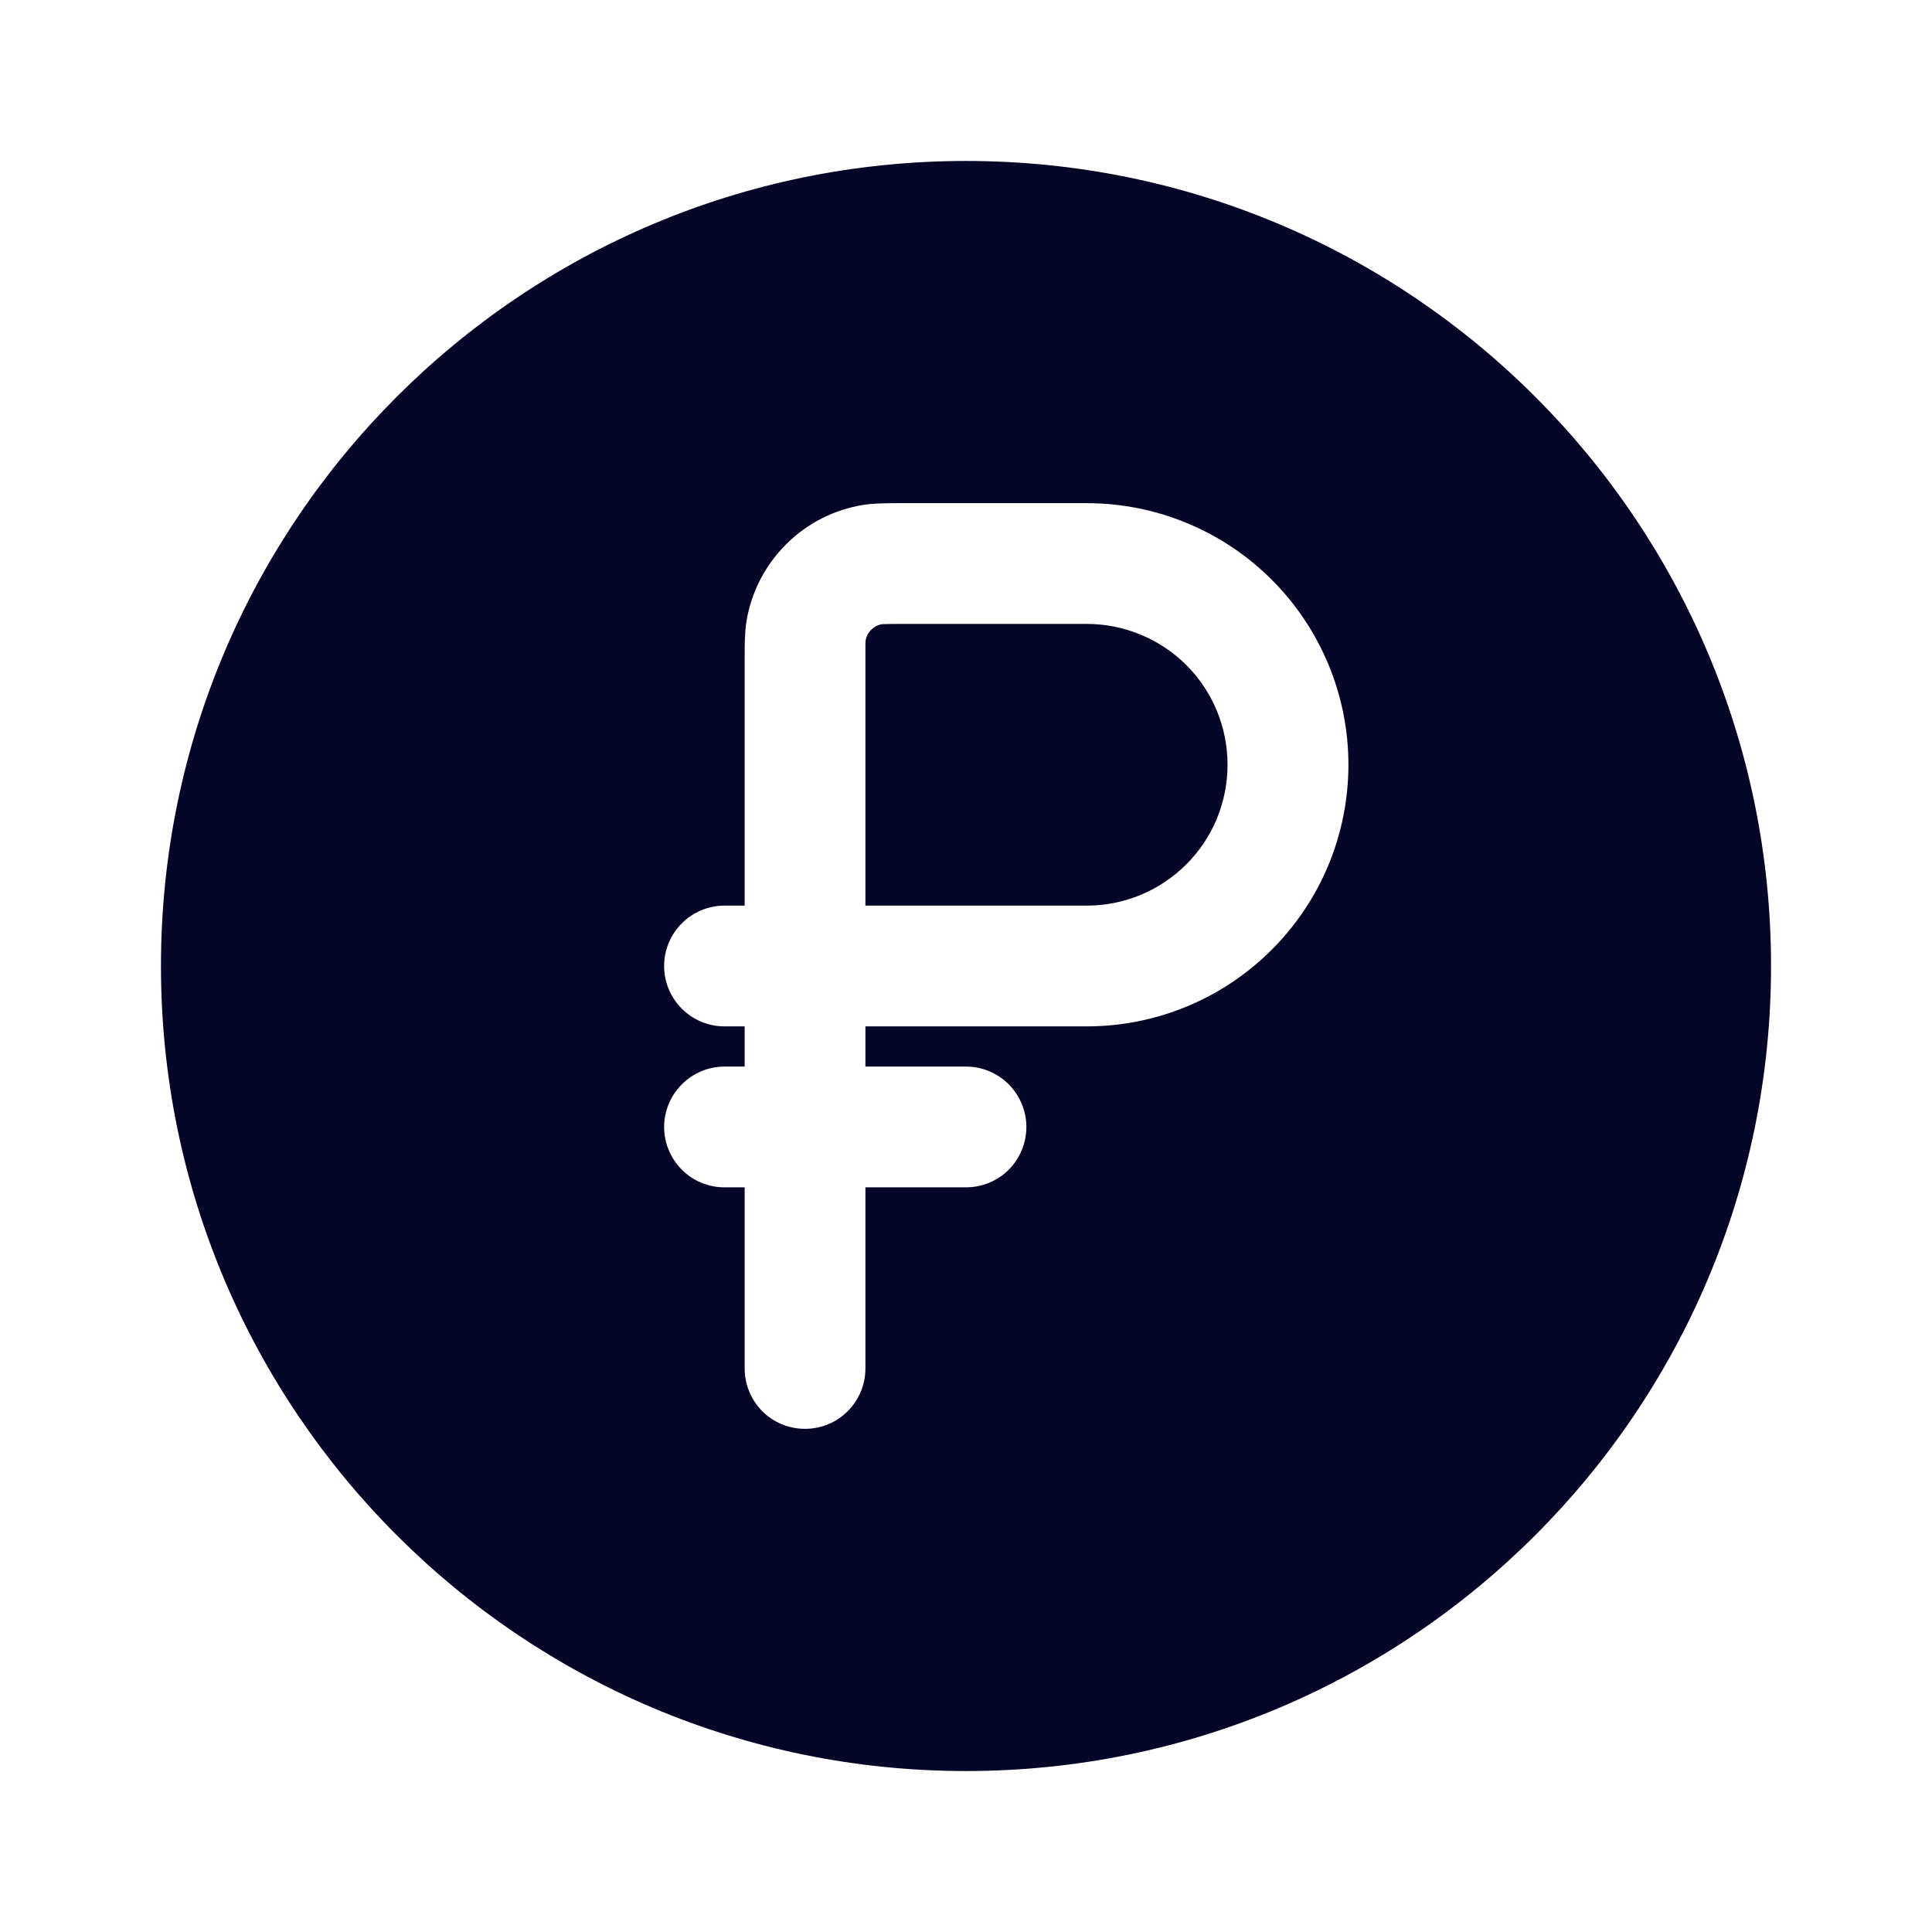
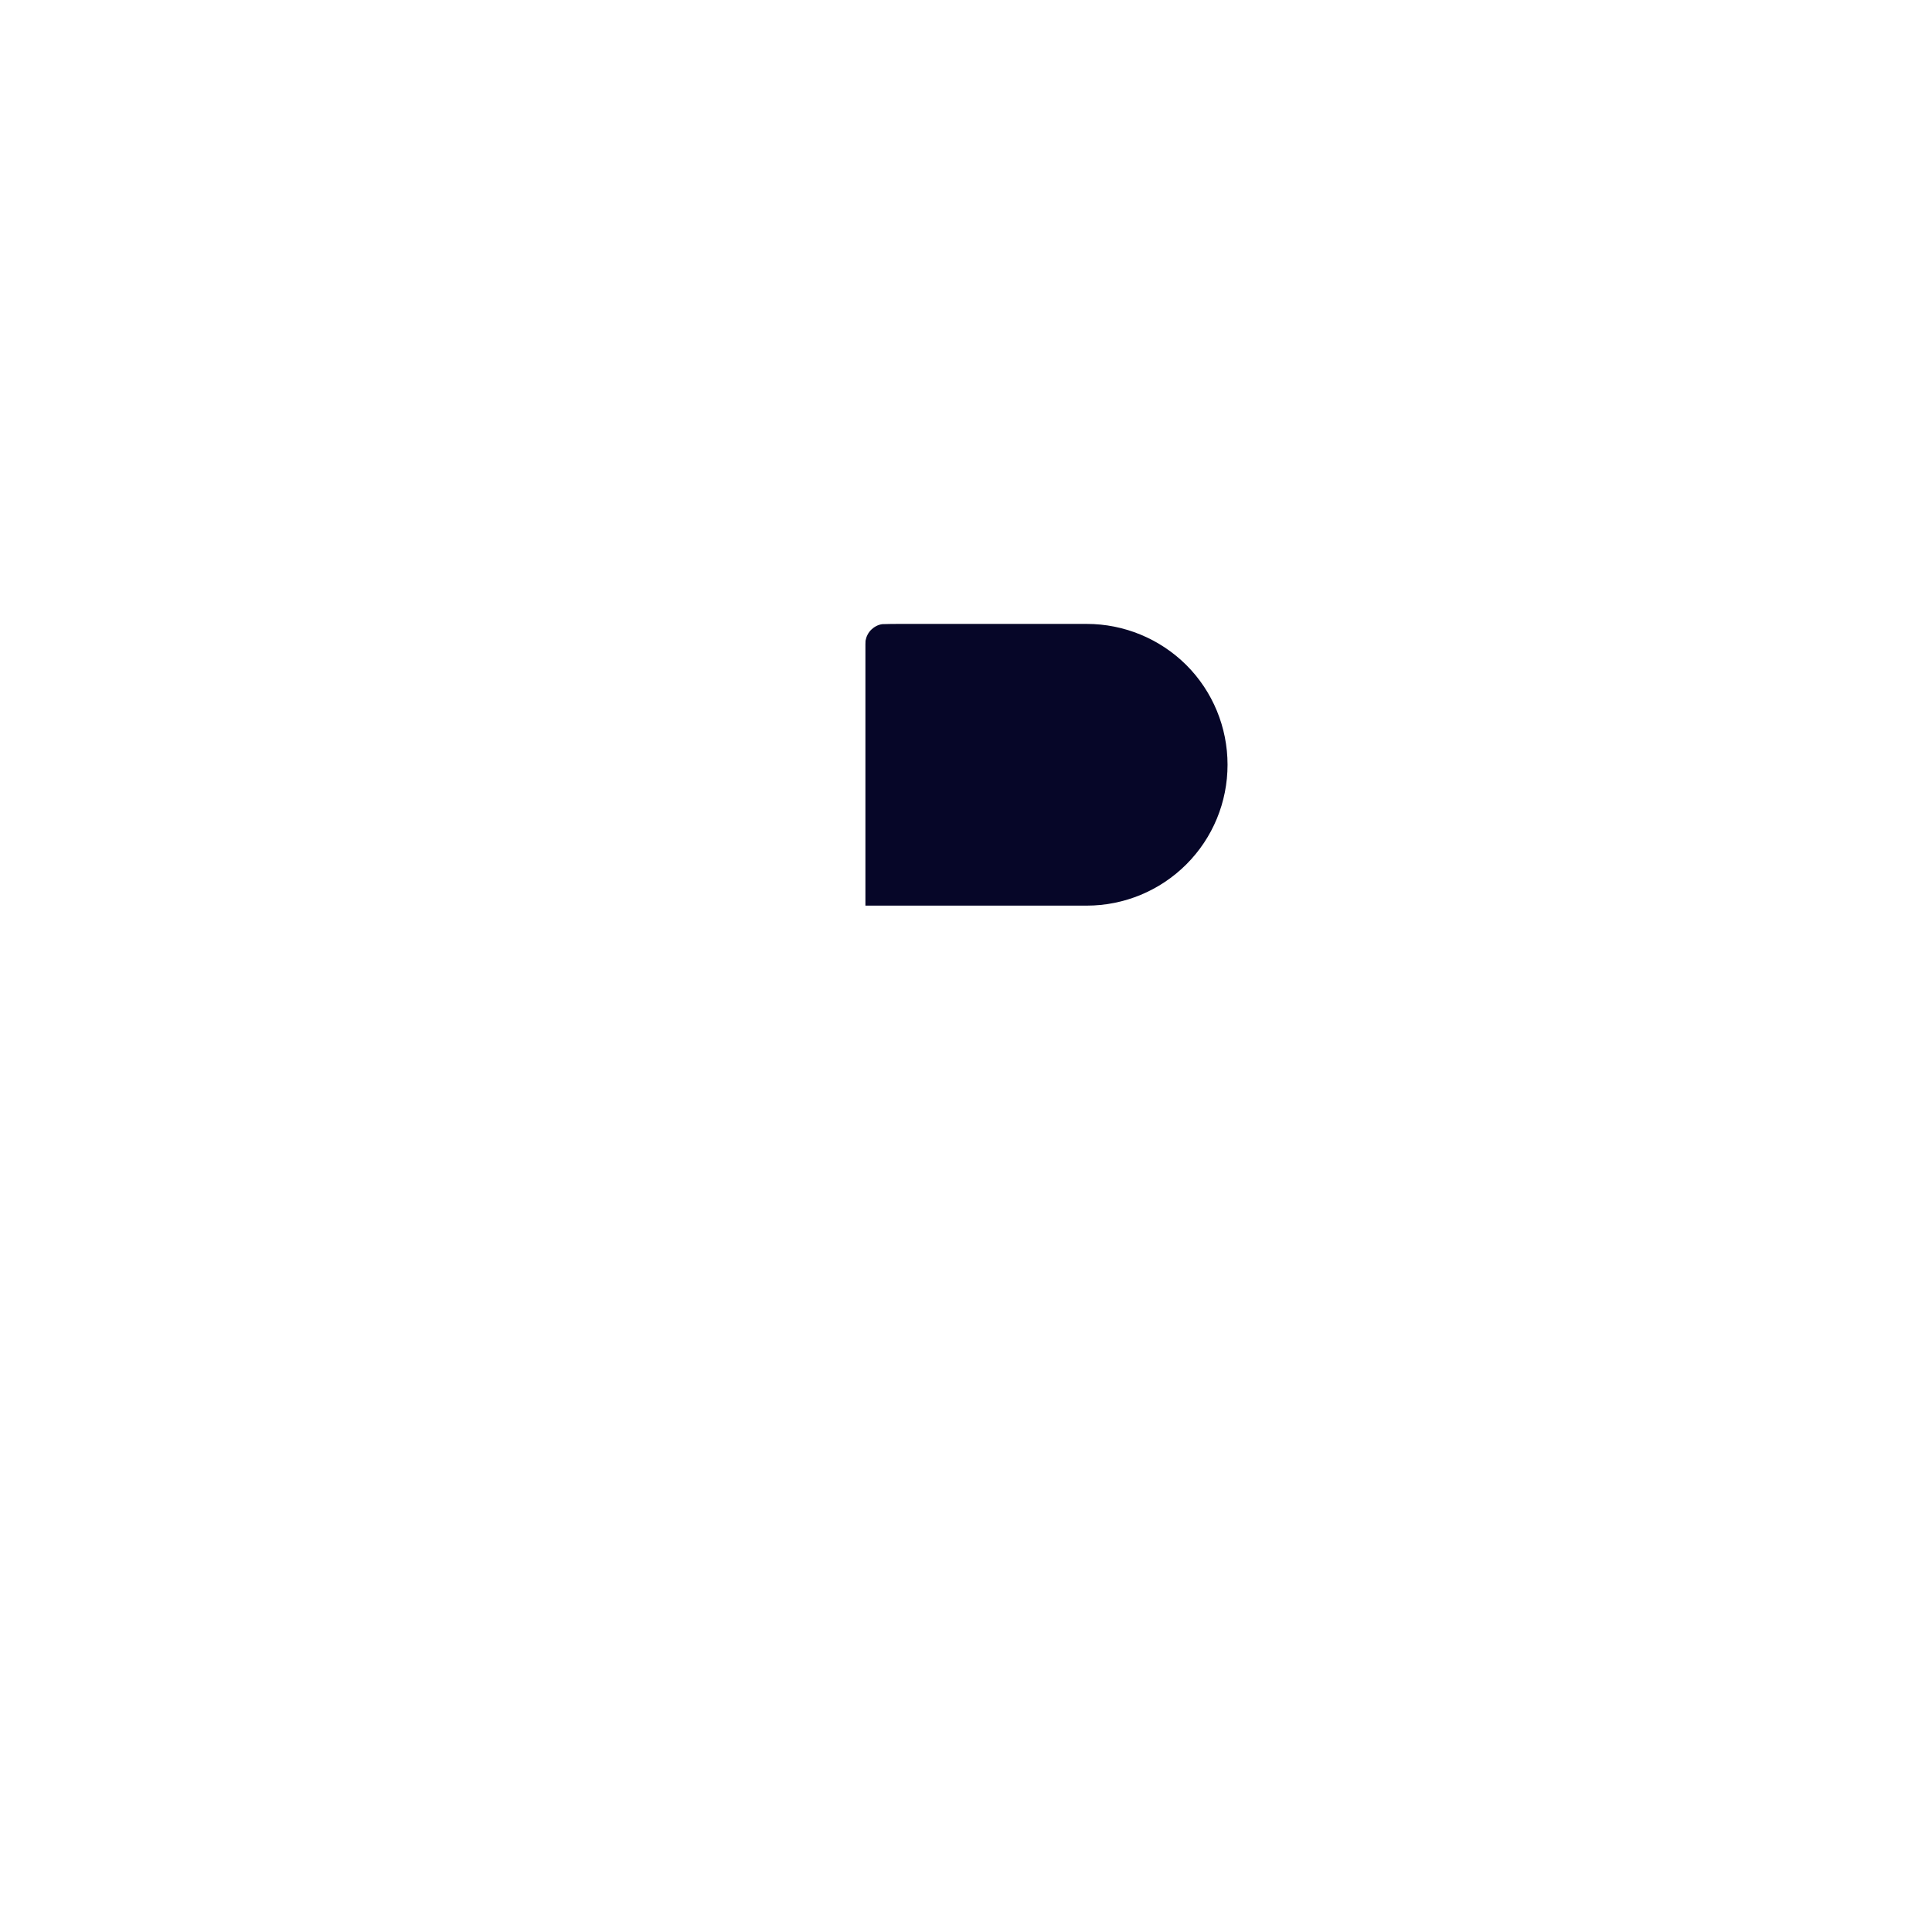
<svg xmlns="http://www.w3.org/2000/svg" width="16" height="16" viewBox="0 0 16 16" fill="none">
-   <path d="M9 7.5H7.167V5.467L7.167 5.335L7.168 5.306C7.174 5.272 7.19 5.24 7.215 5.215C7.24 5.191 7.271 5.174 7.306 5.169C7.359 5.167 7.412 5.167 7.466 5.167H9C9.309 5.167 9.606 5.29 9.825 5.508C10.044 5.727 10.166 6.024 10.166 6.333C10.166 6.643 10.044 6.939 9.825 7.158C9.606 7.377 9.309 7.5 9 7.5Z" fill="#060628" />
-   <path fill-rule="evenodd" clip-rule="evenodd" d="M14.667 8C14.667 11.682 11.682 14.667 8 14.667C4.318 14.667 1.333 11.682 1.333 8C1.333 4.318 4.318 1.333 8 1.333C11.682 1.333 14.667 4.318 14.667 8ZM5.5 9.333C5.5 9.201 5.553 9.074 5.647 8.98C5.74 8.886 5.868 8.833 6 8.833H6.167V8.5H6C5.868 8.5 5.74 8.447 5.647 8.354C5.553 8.26 5.5 8.133 5.5 8C5.5 7.867 5.553 7.74 5.647 7.646C5.74 7.553 5.868 7.5 6 7.5H6.167V5.441C6.167 5.344 6.167 5.243 6.181 5.151C6.22 4.907 6.335 4.683 6.509 4.509C6.683 4.334 6.908 4.22 7.151 4.181C7.244 4.167 7.344 4.167 7.441 4.167H9C9.575 4.167 10.126 4.395 10.532 4.801C10.939 5.208 11.167 5.759 11.167 6.333C11.167 6.908 10.939 7.459 10.532 7.865C10.126 8.272 9.575 8.5 9 8.5H7.167V8.833H8C8.133 8.833 8.26 8.886 8.354 8.98C8.447 9.074 8.5 9.201 8.5 9.333C8.5 9.466 8.447 9.593 8.354 9.687C8.26 9.781 8.133 9.833 8 9.833H7.167V11.333C7.167 11.466 7.114 11.593 7.02 11.687C6.927 11.781 6.799 11.833 6.667 11.833C6.534 11.833 6.407 11.781 6.313 11.687C6.22 11.593 6.167 11.466 6.167 11.333V9.833H6C5.868 9.833 5.74 9.781 5.647 9.687C5.553 9.593 5.5 9.466 5.5 9.333Z" fill="#060628" />
+   <path d="M9 7.5H7.167V5.467L7.167 5.335L7.168 5.306C7.174 5.272 7.19 5.24 7.215 5.215C7.24 5.191 7.271 5.174 7.306 5.169C7.359 5.167 7.412 5.167 7.466 5.167H9C9.309 5.167 9.606 5.29 9.825 5.508C10.044 5.727 10.166 6.024 10.166 6.333C10.166 6.643 10.044 6.939 9.825 7.158C9.606 7.377 9.309 7.5 9 7.5" fill="#060628" />
</svg>